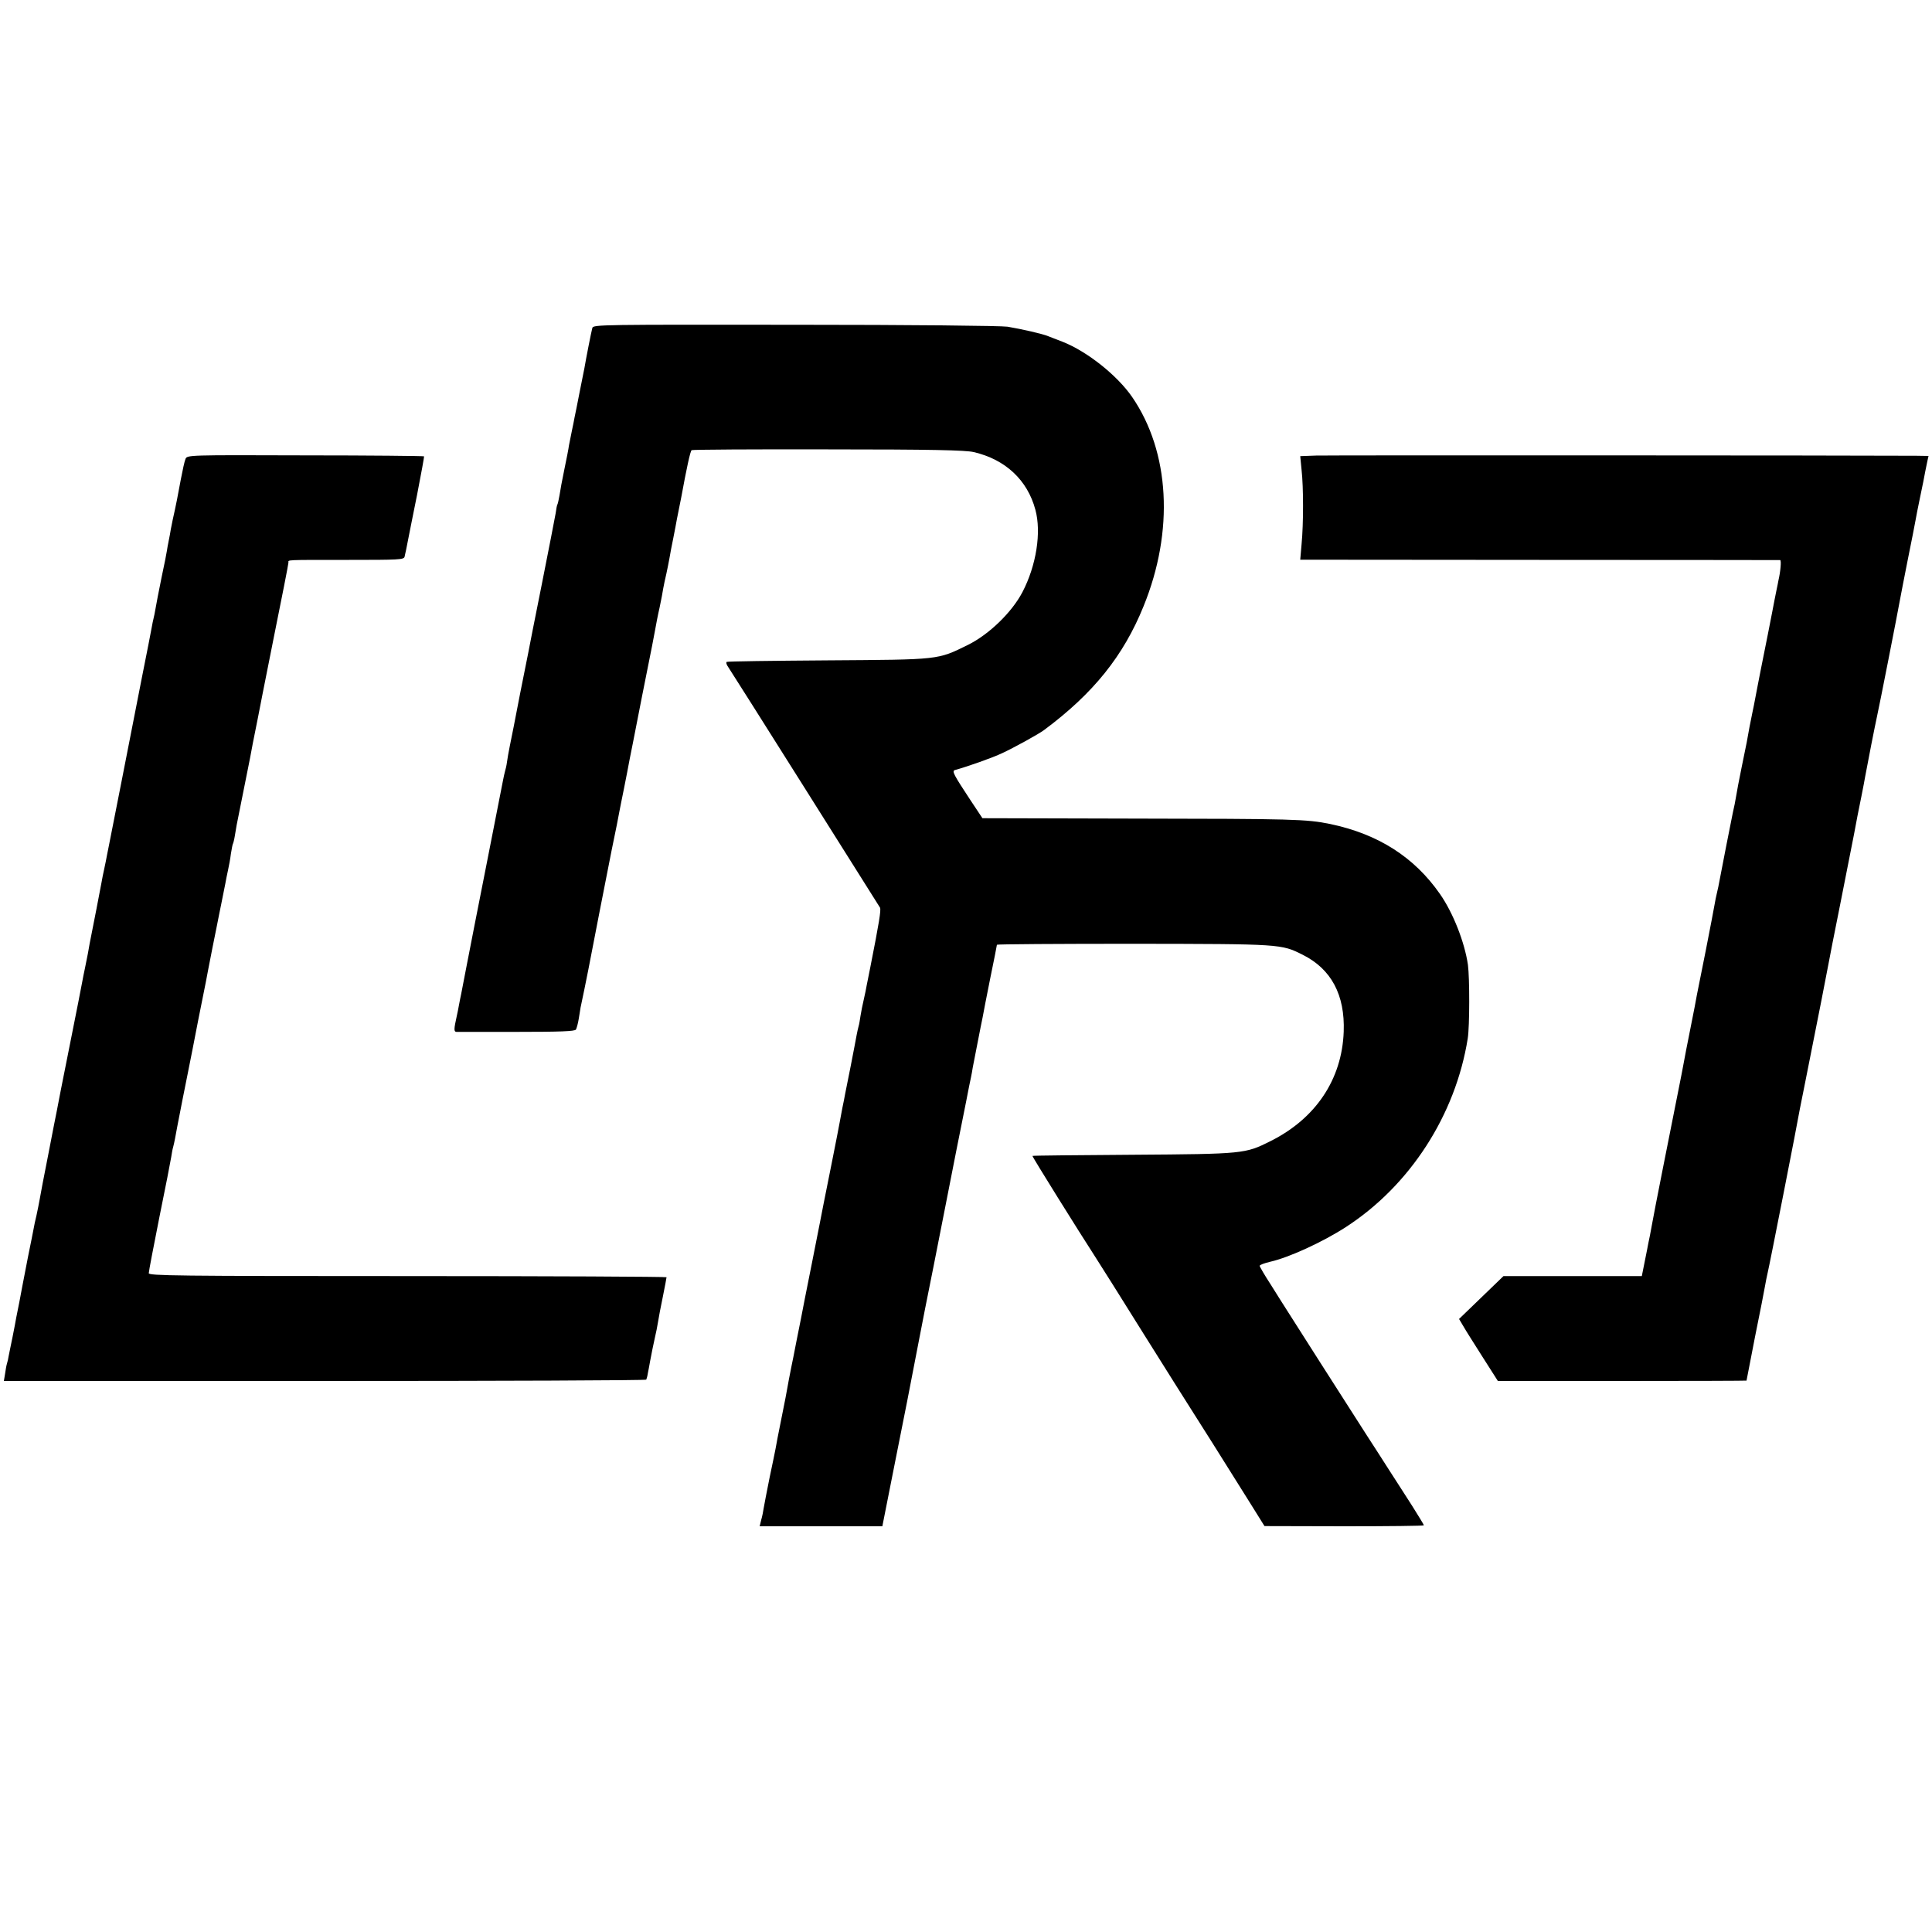
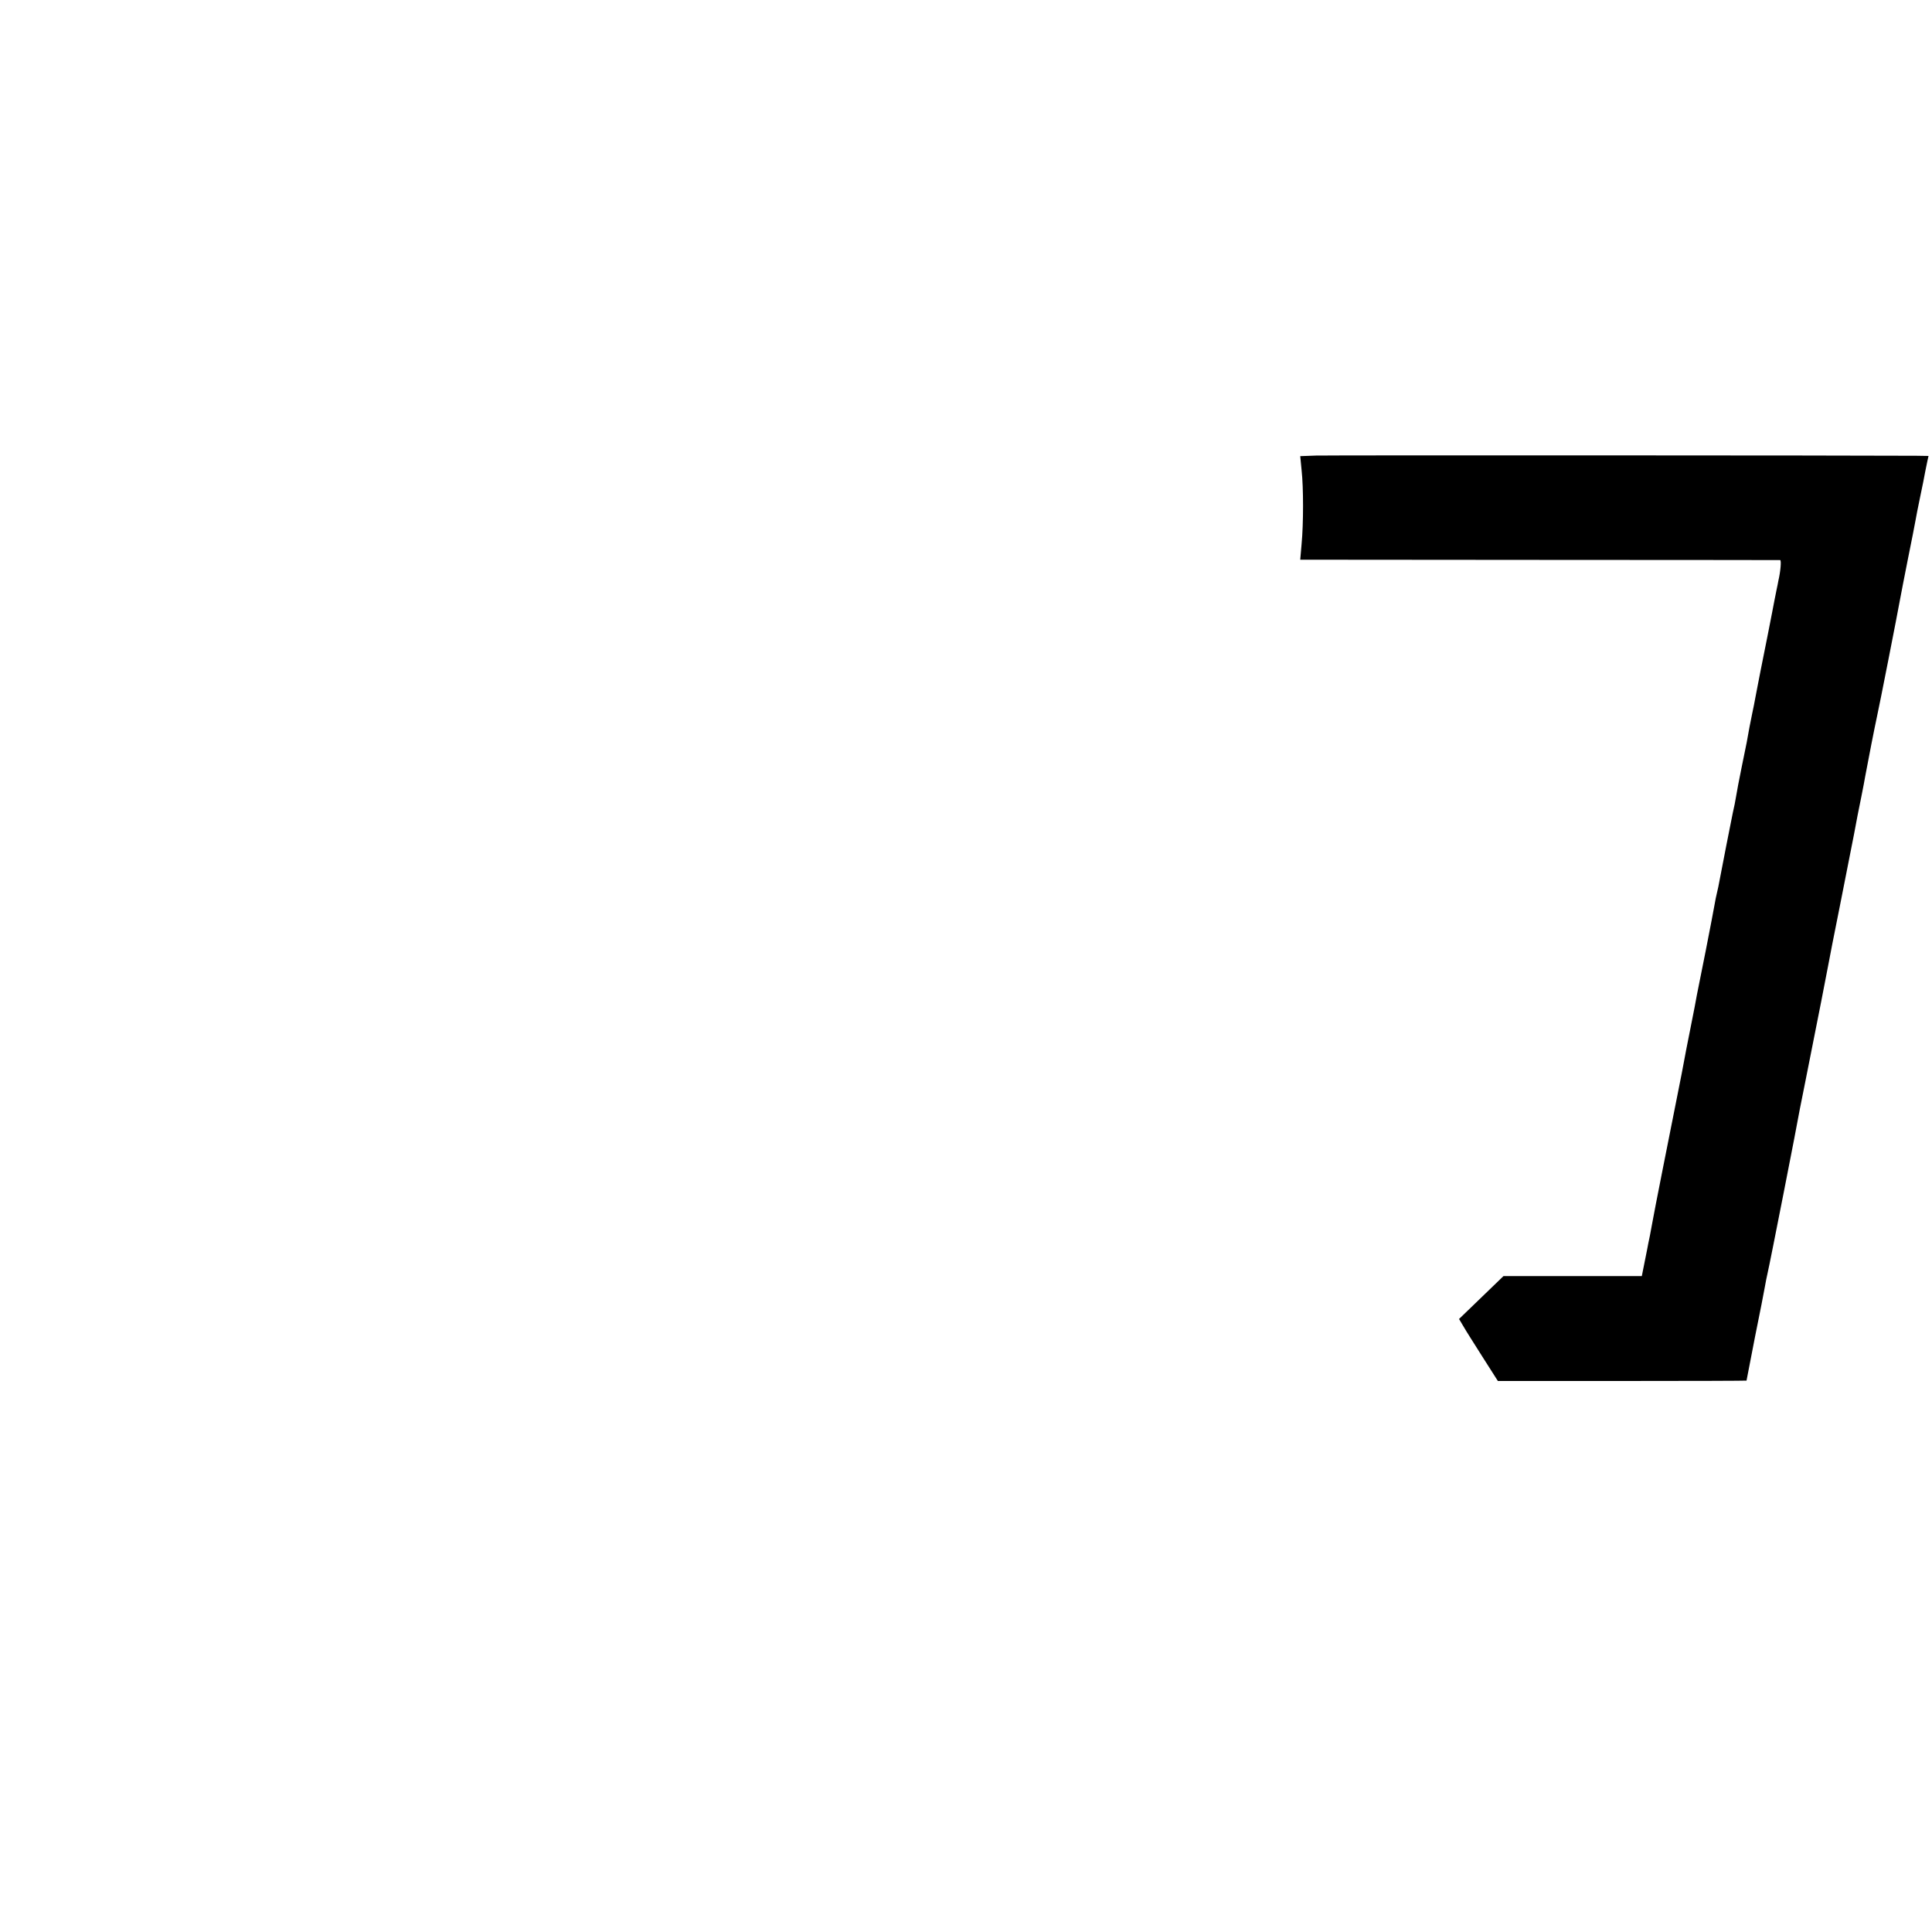
<svg xmlns="http://www.w3.org/2000/svg" version="1.0" width="1000pt" height="1000pt" viewBox="0 0 1000 1000" preserveAspectRatio="xMidYMid meet">
  <g transform="translate(0,1000) scale(0.1,-0.1)" fill="#000000" stroke="none">
-     <path d="M3066 8303 c-5 -17 -34 -165 -41 -208 -2 -11 -13 -67 -25 -125 -11 -58 -23 -116 -26 -130 -2 -14 -9 -45 -14 -70 -5 -25 -12 -58 -15 -75 -2 -16 -13 -73 -24 -125 -11 -52 -22 -112 -25 -134 -4 -21 -8 -41 -10 -45 -3 -3 -7 -25 -10 -48 -4 -22 -36 -189 -72 -369 -36 -181 -68 -340 -70 -354 -3 -14 -21 -106 -41 -205 -37 -192 -37 -191 -54 -275 -6 -30 -13 -68 -15 -85 -2 -16 -7 -38 -10 -47 -3 -10 -7 -30 -10 -45 -3 -16 -41 -210 -85 -433 -44 -223 -91 -461 -104 -530 -13 -69 -26 -134 -28 -145 -3 -11 -7 -36 -11 -55 -3 -19 -9 -46 -12 -60 -15 -67 -15 -80 -2 -81 7 0 148 0 312 0 225 0 301 3 307 12 4 7 11 33 15 58 4 25 8 51 9 56 5 23 36 172 40 195 22 117 93 478 121 620 20 96 38 186 40 200 3 14 13 68 24 120 10 52 24 120 29 150 6 30 13 66 16 80 3 14 7 37 10 51 4 23 70 357 90 455 3 16 10 52 15 79 5 28 15 82 24 120 8 39 17 84 19 100 3 17 10 50 16 75 5 25 13 61 16 80 3 19 12 67 20 105 8 39 16 84 19 100 3 17 8 41 11 55 3 14 8 39 11 55 28 153 47 241 54 245 4 3 322 5 707 4 536 0 711 -4 753 -14 164 -38 278 -145 319 -298 32 -117 5 -289 -67 -427 -55 -105 -173 -219 -282 -273 -159 -78 -142 -76 -725 -80 -286 -2 -522 -5 -524 -8 -3 -3 -1 -12 4 -20 19 -27 782 -1239 790 -1252 6 -12 -5 -79 -50 -307 -8 -38 -16 -81 -19 -95 -2 -14 -9 -46 -15 -73 -6 -26 -14 -64 -17 -85 -3 -20 -7 -45 -10 -54 -3 -10 -7 -30 -10 -45 -3 -16 -16 -86 -30 -157 -14 -71 -28 -139 -30 -150 -2 -12 -8 -43 -14 -71 -5 -27 -11 -61 -14 -75 -2 -14 -21 -108 -41 -210 -20 -102 -39 -196 -42 -210 -2 -14 -29 -146 -58 -295 -30 -148 -56 -283 -59 -299 -3 -16 -10 -52 -16 -80 -6 -28 -12 -62 -15 -76 -3 -14 -11 -59 -20 -100 -8 -41 -17 -86 -19 -100 -2 -14 -16 -86 -31 -160 -15 -74 -29 -146 -31 -160 -3 -14 -16 -81 -31 -150 -14 -69 -27 -138 -30 -155 -2 -16 -8 -45 -13 -62 l-8 -33 317 0 318 0 62 313 c34 171 64 323 67 337 16 81 56 288 59 305 2 11 17 88 33 170 17 83 65 326 107 540 42 215 78 397 80 405 2 8 13 65 25 125 12 61 23 119 26 130 2 11 7 34 9 50 5 26 14 72 40 205 3 14 8 38 11 54 3 17 20 106 39 200 19 93 35 172 35 176 0 3 318 5 708 5 766 -1 763 -1 875 -57 148 -74 219 -208 212 -398 -9 -247 -145 -450 -380 -567 -130 -65 -137 -66 -709 -70 -286 -2 -521 -4 -522 -6 -3 -2 241 -393 331 -532 18 -27 128 -203 245 -390 117 -187 232 -369 255 -405 40 -62 136 -215 297 -472 l73 -117 413 -1 c226 0 412 2 412 5 0 3 -27 47 -59 98 -33 51 -85 133 -117 182 -32 50 -85 133 -119 185 -107 167 -389 608 -415 650 -14 22 -51 80 -82 130 -32 49 -58 94 -58 98 0 5 24 14 54 21 97 22 270 101 391 179 333 215 569 581 632 977 10 63 10 313 1 381 -17 117 -77 270 -145 367 -133 191 -320 310 -568 362 -122 25 -191 27 -1020 28 l-780 2 -63 95 c-85 129 -96 149 -80 154 71 20 193 63 246 88 58 27 188 98 217 120 254 189 410 383 514 640 159 390 136 799 -59 1083 -77 112 -233 236 -360 286 -30 11 -64 25 -75 29 -28 12 -138 37 -210 49 -35 5 -495 10 -1102 10 -989 1 -1042 1 -1047 -16z" />
-     <path d="M960 7624 c-5 -11 -15 -58 -24 -105 -20 -106 -24 -128 -31 -159 -3 -14 -8 -36 -11 -50 -3 -14 -7 -36 -10 -50 -2 -14 -7 -41 -11 -60 -4 -19 -8 -42 -9 -50 -1 -8 -13 -71 -28 -140 -14 -69 -28 -141 -31 -160 -3 -19 -8 -42 -10 -50 -2 -8 -7 -30 -10 -49 -3 -19 -26 -134 -50 -255 -24 -122 -71 -363 -105 -536 -34 -173 -64 -324 -66 -335 -2 -11 -7 -33 -10 -50 -3 -16 -9 -48 -14 -70 -5 -22 -12 -56 -15 -75 -5 -28 -43 -225 -61 -314 -2 -12 -6 -34 -9 -51 -3 -16 -10 -50 -15 -75 -5 -25 -12 -56 -14 -70 -2 -14 -32 -164 -66 -335 -34 -170 -64 -321 -66 -335 -3 -14 -23 -115 -44 -225 -22 -110 -42 -216 -45 -235 -3 -19 -11 -55 -16 -80 -6 -25 -13 -56 -15 -70 -3 -14 -15 -79 -29 -145 -13 -66 -26 -133 -29 -150 -3 -16 -10 -55 -16 -85 -6 -30 -13 -66 -16 -80 -2 -14 -11 -59 -19 -100 -9 -41 -17 -85 -20 -98 -2 -13 -6 -31 -9 -40 -3 -9 -7 -33 -10 -54 l-6 -36 1660 0 c913 0 1662 3 1665 7 2 4 6 18 8 32 3 13 8 42 12 64 12 63 13 67 24 118 6 26 14 64 17 85 3 20 14 79 25 131 10 51 19 96 19 100 0 3 -603 6 -1340 6 -1203 0 -1340 2 -1340 15 0 9 25 139 55 290 31 151 58 291 61 310 3 19 7 43 10 52 3 10 7 30 10 45 4 24 15 80 39 203 3 14 7 36 10 50 7 36 14 72 19 95 4 17 37 188 52 265 3 14 12 59 20 100 8 41 17 86 20 100 2 14 18 93 34 176 17 82 32 161 35 175 3 13 7 35 10 49 7 33 14 68 21 105 3 17 9 48 14 70 5 22 12 60 15 85 4 24 8 47 10 51 2 3 7 21 10 40 3 19 8 45 10 59 3 14 7 36 10 50 3 14 14 70 25 125 11 55 22 111 25 125 3 14 14 70 24 125 11 55 22 111 25 125 2 14 39 198 81 410 43 212 78 391 78 398 0 15 -26 14 314 14 255 0 283 1 287 16 4 16 11 50 21 102 3 14 22 113 44 220 21 107 37 197 36 198 -2 2 -279 5 -615 5 -610 2 -612 2 -620 -19z" />
    <path d="M6812 7642 l-82 -3 7 -72 c10 -90 10 -277 0 -383 l-7 -81 1238 -1 c680 0 1241 -1 1246 -1 7 -1 2 -59 -9 -106 -1 -5 -5 -28 -10 -50 -4 -22 -9 -47 -11 -55 -1 -8 -17 -87 -34 -175 -18 -88 -34 -169 -36 -180 -8 -39 -25 -130 -30 -155 -2 -14 -9 -45 -14 -70 -5 -25 -12 -58 -15 -75 -9 -52 -15 -86 -40 -205 -13 -63 -26 -132 -29 -152 -3 -21 -11 -59 -17 -85 -8 -39 -56 -281 -75 -383 -3 -14 -7 -32 -9 -40 -2 -8 -7 -31 -10 -50 -3 -19 -24 -127 -46 -240 -23 -113 -43 -216 -46 -230 -2 -14 -17 -91 -33 -171 -16 -80 -32 -161 -35 -180 -3 -19 -17 -88 -30 -154 -40 -200 -127 -638 -131 -665 -3 -14 -9 -47 -14 -75 -6 -27 -12 -59 -14 -70 -2 -11 -9 -47 -16 -80 l-12 -60 -358 0 -358 0 -115 -111 -115 -111 22 -37 c11 -20 57 -92 100 -160 l79 -124 644 0 c354 0 643 1 643 2 0 1 20 103 44 227 25 123 48 240 51 259 3 19 10 53 15 75 9 36 156 784 166 845 3 14 16 79 29 145 59 294 117 592 120 610 2 11 28 148 60 305 31 157 63 319 71 360 17 92 20 106 39 200 8 41 17 86 19 100 16 87 49 255 61 310 12 53 105 526 122 620 2 14 20 102 38 195 19 94 37 185 40 203 3 18 12 64 20 102 8 38 17 82 20 97 7 38 14 73 21 106 l6 27 -64 1 c-285 2 -3041 3 -3106 1z" />
  </g>
</svg>